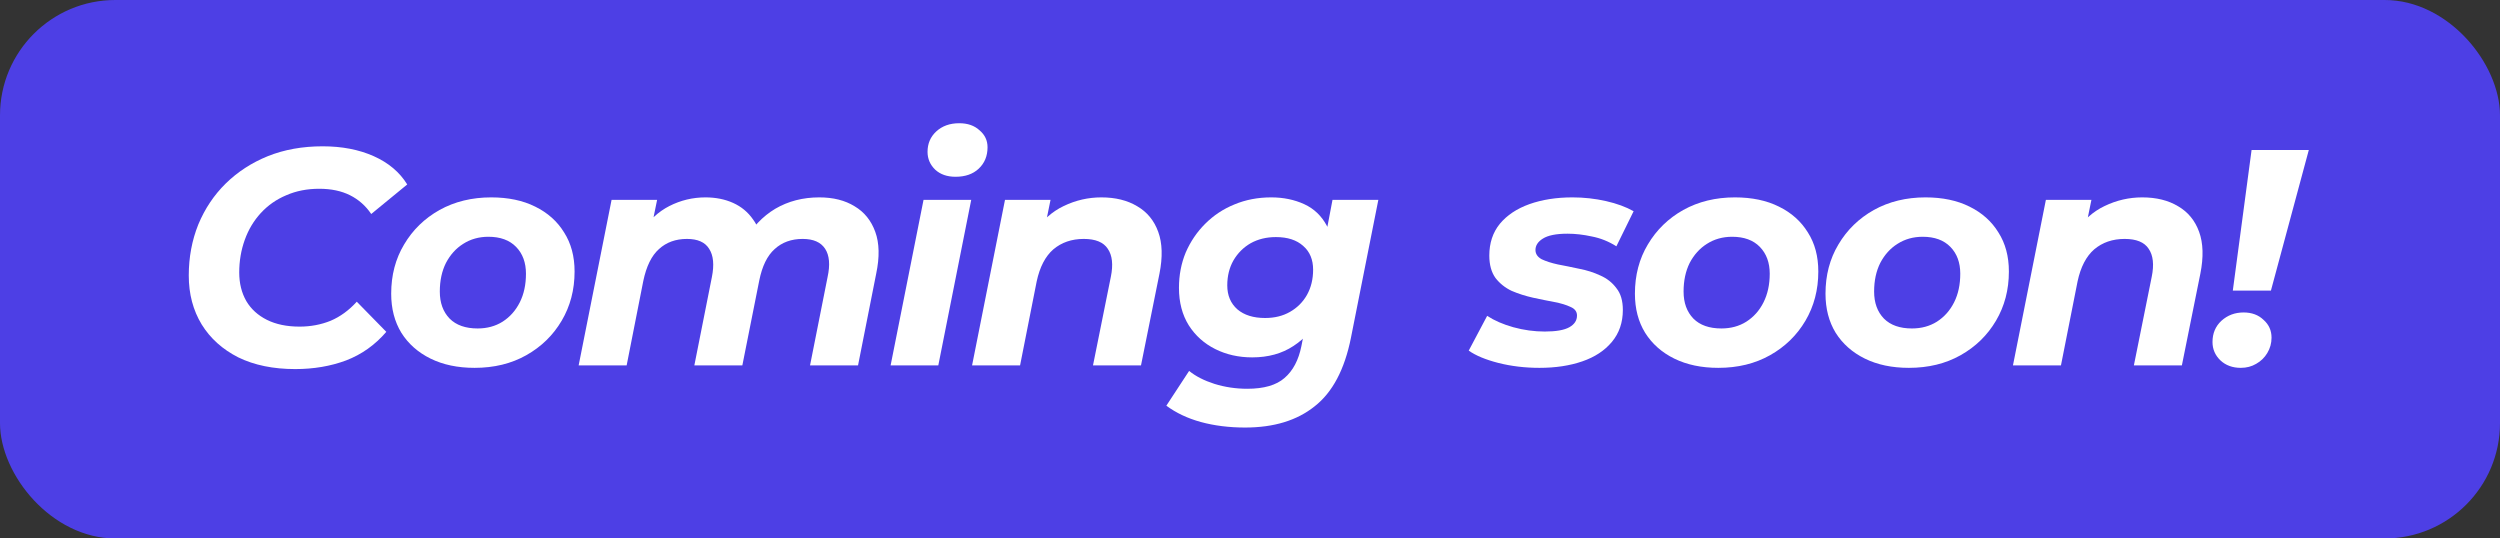
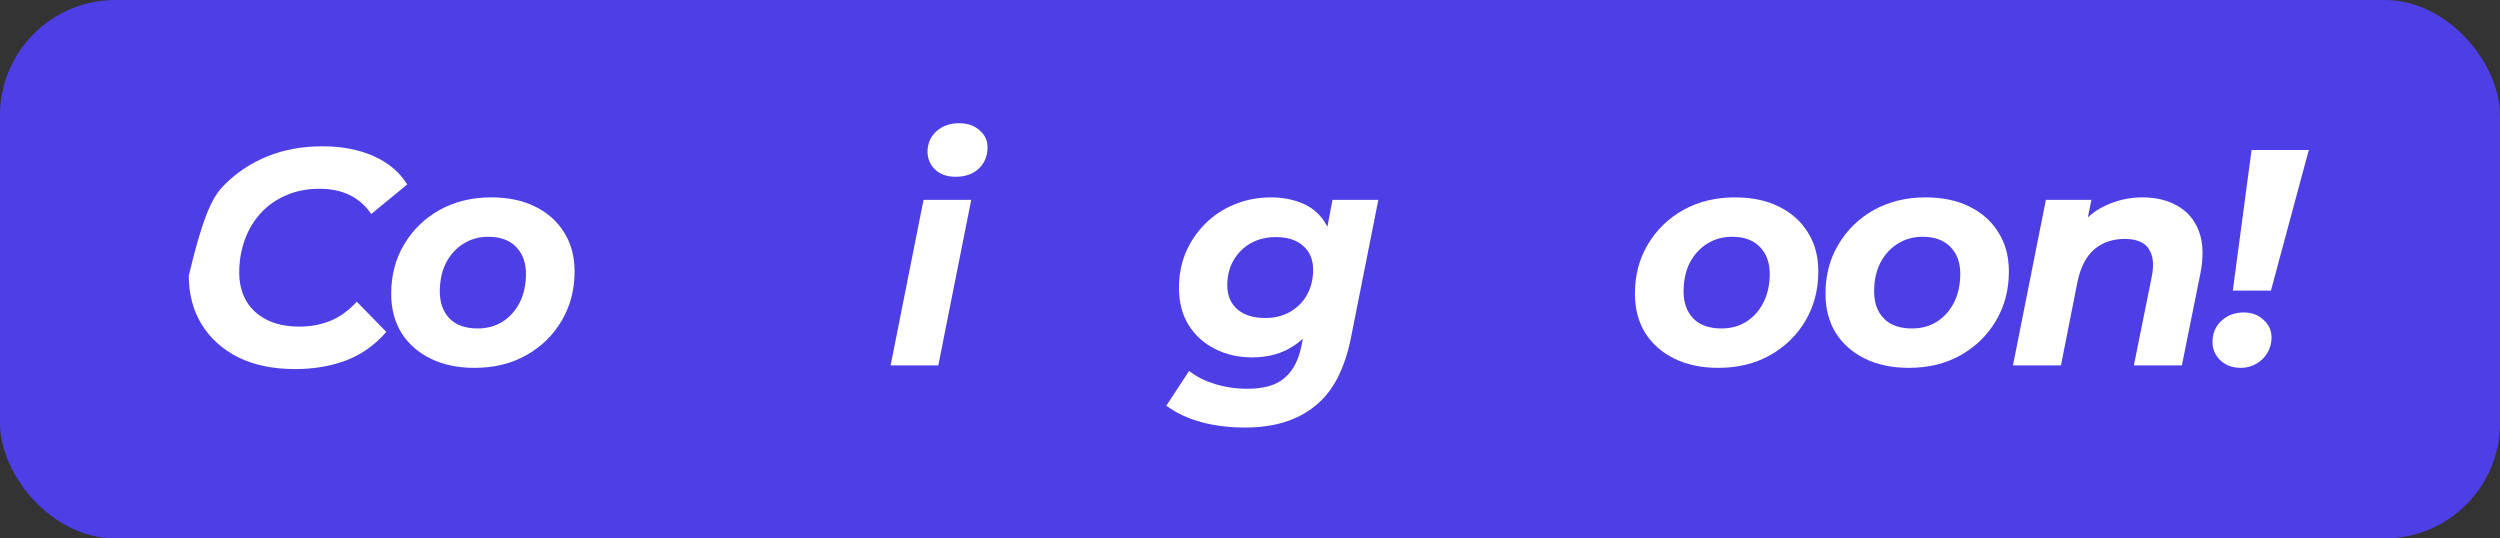
<svg xmlns="http://www.w3.org/2000/svg" width="65" height="14" viewBox="0 0 65 14" fill="none">
  <rect x="0" y="0" width="65" height="14" fill="#333333" stroke="none" />
  <rect width="65" height="14" rx="3" fill="#4D3FE5" />
-   <path d="M7.676 9.596C7.106 9.596 6.612 9.495 6.196 9.292C5.786 9.084 5.468 8.799 5.244 8.436C5.02 8.068 4.908 7.644 4.908 7.164C4.908 6.689 4.991 6.247 5.156 5.836C5.327 5.425 5.564 5.071 5.868 4.772C6.178 4.468 6.543 4.231 6.964 4.06C7.391 3.889 7.866 3.804 8.388 3.804C8.89 3.804 9.332 3.889 9.716 4.06C10.1 4.231 10.391 4.476 10.588 4.796L9.652 5.564C9.508 5.351 9.324 5.188 9.1 5.076C8.876 4.964 8.61 4.908 8.3 4.908C7.986 4.908 7.7 4.964 7.444 5.076C7.188 5.183 6.967 5.337 6.78 5.54C6.599 5.737 6.46 5.969 6.364 6.236C6.268 6.503 6.22 6.785 6.22 7.084C6.22 7.367 6.282 7.615 6.404 7.828C6.527 8.036 6.706 8.199 6.94 8.316C7.175 8.433 7.458 8.492 7.788 8.492C8.076 8.492 8.346 8.441 8.596 8.34C8.847 8.233 9.074 8.068 9.276 7.844L10.044 8.628C9.751 8.969 9.402 9.217 8.996 9.372C8.596 9.521 8.156 9.596 7.676 9.596Z" fill="white" />
+   <path d="M7.676 9.596C7.106 9.596 6.612 9.495 6.196 9.292C5.786 9.084 5.468 8.799 5.244 8.436C5.02 8.068 4.908 7.644 4.908 7.164C5.327 5.425 5.564 5.071 5.868 4.772C6.178 4.468 6.543 4.231 6.964 4.06C7.391 3.889 7.866 3.804 8.388 3.804C8.89 3.804 9.332 3.889 9.716 4.06C10.1 4.231 10.391 4.476 10.588 4.796L9.652 5.564C9.508 5.351 9.324 5.188 9.1 5.076C8.876 4.964 8.61 4.908 8.3 4.908C7.986 4.908 7.7 4.964 7.444 5.076C7.188 5.183 6.967 5.337 6.78 5.54C6.599 5.737 6.46 5.969 6.364 6.236C6.268 6.503 6.22 6.785 6.22 7.084C6.22 7.367 6.282 7.615 6.404 7.828C6.527 8.036 6.706 8.199 6.94 8.316C7.175 8.433 7.458 8.492 7.788 8.492C8.076 8.492 8.346 8.441 8.596 8.34C8.847 8.233 9.074 8.068 9.276 7.844L10.044 8.628C9.751 8.969 9.402 9.217 8.996 9.372C8.596 9.521 8.156 9.596 7.676 9.596Z" fill="white" />
  <path d="M12.339 9.564C11.902 9.564 11.52 9.484 11.195 9.324C10.87 9.164 10.616 8.94 10.435 8.652C10.259 8.364 10.171 8.025 10.171 7.636C10.171 7.156 10.283 6.729 10.507 6.356C10.731 5.977 11.038 5.679 11.427 5.46C11.822 5.241 12.27 5.132 12.771 5.132C13.214 5.132 13.595 5.212 13.915 5.372C14.24 5.532 14.491 5.756 14.667 6.044C14.848 6.327 14.939 6.665 14.939 7.06C14.939 7.535 14.827 7.961 14.603 8.34C14.379 8.719 14.072 9.017 13.683 9.236C13.294 9.455 12.846 9.564 12.339 9.564ZM12.419 8.54C12.664 8.54 12.88 8.481 13.067 8.364C13.259 8.241 13.408 8.073 13.515 7.86C13.622 7.647 13.675 7.399 13.675 7.116C13.675 6.828 13.59 6.596 13.419 6.42C13.248 6.244 13.008 6.156 12.699 6.156C12.454 6.156 12.235 6.217 12.043 6.34C11.856 6.457 11.707 6.623 11.595 6.836C11.488 7.049 11.435 7.297 11.435 7.58C11.435 7.873 11.52 8.108 11.691 8.284C11.862 8.455 12.104 8.54 12.419 8.54Z" fill="white" />
-   <path d="M21.301 5.132C21.664 5.132 21.971 5.209 22.221 5.364C22.472 5.513 22.651 5.735 22.757 6.028C22.864 6.321 22.872 6.684 22.781 7.116L22.309 9.5H21.061L21.517 7.204C21.587 6.884 21.565 6.639 21.453 6.468C21.341 6.297 21.147 6.212 20.869 6.212C20.576 6.212 20.333 6.3 20.141 6.476C19.949 6.647 19.816 6.919 19.741 7.292L19.301 9.5H18.053L18.509 7.204C18.573 6.884 18.549 6.639 18.437 6.468C18.331 6.297 18.139 6.212 17.861 6.212C17.568 6.212 17.325 6.3 17.133 6.476C16.941 6.647 16.805 6.924 16.725 7.308L16.293 9.5H15.045L15.901 5.196H17.085L16.861 6.292L16.669 6.044C16.867 5.735 17.112 5.505 17.405 5.356C17.699 5.207 18.011 5.132 18.341 5.132C18.608 5.132 18.848 5.18 19.061 5.276C19.275 5.372 19.448 5.516 19.581 5.708C19.72 5.895 19.8 6.129 19.821 6.412L19.341 6.292C19.555 5.913 19.827 5.625 20.157 5.428C20.493 5.231 20.875 5.132 21.301 5.132Z" fill="white" />
  <path d="M23.156 9.5L24.012 5.196H25.252L24.396 9.5H23.156ZM24.844 4.596C24.625 4.596 24.449 4.535 24.316 4.412C24.183 4.284 24.116 4.129 24.116 3.948C24.116 3.735 24.191 3.559 24.34 3.42C24.495 3.276 24.695 3.204 24.94 3.204C25.159 3.204 25.335 3.265 25.468 3.388C25.607 3.505 25.676 3.652 25.676 3.828C25.676 4.057 25.599 4.244 25.444 4.388C25.295 4.527 25.095 4.596 24.844 4.596Z" fill="white" />
-   <path d="M28.634 5.132C29.002 5.132 29.314 5.209 29.57 5.364C29.826 5.513 30.008 5.735 30.114 6.028C30.221 6.321 30.232 6.684 30.146 7.116L29.666 9.5H28.418L28.882 7.196C28.946 6.881 28.92 6.639 28.802 6.468C28.69 6.297 28.482 6.212 28.178 6.212C27.864 6.212 27.6 6.303 27.386 6.484C27.178 6.665 27.034 6.943 26.954 7.316L26.522 9.5H25.274L26.13 5.196H27.314L27.066 6.412L26.89 6.044C27.098 5.729 27.354 5.5 27.658 5.356C27.968 5.207 28.293 5.132 28.634 5.132Z" fill="white" />
  <path d="M32.373 11.116C31.957 11.116 31.573 11.068 31.221 10.972C30.875 10.876 30.576 10.735 30.325 10.548L30.917 9.644C31.088 9.783 31.307 9.895 31.573 9.98C31.845 10.065 32.131 10.108 32.429 10.108C32.861 10.108 33.184 10.015 33.397 9.828C33.616 9.641 33.763 9.364 33.837 8.996L33.989 8.22L34.277 7.212L34.469 6.124L34.645 5.196H35.837L35.125 8.78C34.96 9.607 34.645 10.201 34.181 10.564C33.723 10.932 33.12 11.116 32.373 11.116ZM32.557 9.292C32.205 9.292 31.885 9.22 31.597 9.076C31.309 8.932 31.08 8.727 30.909 8.46C30.739 8.188 30.653 7.863 30.653 7.484C30.653 7.153 30.712 6.847 30.829 6.564C30.952 6.281 31.12 6.033 31.333 5.82C31.552 5.601 31.805 5.433 32.093 5.316C32.387 5.193 32.707 5.132 33.053 5.132C33.368 5.132 33.653 5.191 33.909 5.308C34.165 5.425 34.363 5.615 34.501 5.876C34.645 6.137 34.699 6.487 34.661 6.924C34.629 7.399 34.525 7.815 34.349 8.172C34.173 8.524 33.933 8.799 33.629 8.996C33.331 9.193 32.973 9.292 32.557 9.292ZM32.893 8.268C33.139 8.268 33.355 8.215 33.541 8.108C33.728 8.001 33.875 7.855 33.981 7.668C34.088 7.476 34.141 7.257 34.141 7.012C34.141 6.751 34.056 6.545 33.885 6.396C33.715 6.241 33.477 6.164 33.173 6.164C32.928 6.164 32.709 6.217 32.517 6.324C32.331 6.431 32.181 6.58 32.069 6.772C31.963 6.959 31.909 7.175 31.909 7.42C31.909 7.681 31.997 7.889 32.173 8.044C32.349 8.193 32.589 8.268 32.893 8.268Z" fill="white" />
-   <path d="M40.026 9.564C39.648 9.564 39.291 9.521 38.955 9.436C38.624 9.351 38.368 9.244 38.187 9.116L38.666 8.212C38.853 8.335 39.08 8.433 39.346 8.508C39.618 8.583 39.891 8.62 40.163 8.62C40.456 8.62 40.669 8.583 40.803 8.508C40.936 8.433 41.002 8.332 41.002 8.204C41.002 8.103 40.947 8.028 40.834 7.98C40.722 7.927 40.581 7.884 40.41 7.852C40.24 7.82 40.056 7.783 39.858 7.74C39.666 7.697 39.483 7.639 39.306 7.564C39.136 7.484 38.995 7.372 38.883 7.228C38.776 7.079 38.722 6.884 38.722 6.644C38.722 6.319 38.813 6.044 38.995 5.82C39.181 5.596 39.437 5.425 39.763 5.308C40.093 5.191 40.467 5.132 40.883 5.132C41.181 5.132 41.472 5.164 41.755 5.228C42.037 5.292 42.277 5.38 42.474 5.492L42.026 6.404C41.824 6.276 41.611 6.191 41.386 6.148C41.168 6.1 40.957 6.076 40.755 6.076C40.461 6.076 40.248 6.119 40.114 6.204C39.986 6.284 39.922 6.383 39.922 6.5C39.922 6.601 39.976 6.681 40.083 6.74C40.194 6.793 40.336 6.839 40.507 6.876C40.677 6.908 40.861 6.945 41.059 6.988C41.256 7.025 41.44 7.084 41.611 7.164C41.781 7.239 41.92 7.348 42.026 7.492C42.139 7.631 42.194 7.82 42.194 8.06C42.194 8.385 42.099 8.663 41.907 8.892C41.72 9.116 41.464 9.284 41.139 9.396C40.813 9.508 40.443 9.564 40.026 9.564Z" fill="white" />
  <path d="M44.676 9.564C44.239 9.564 43.858 9.484 43.532 9.324C43.207 9.164 42.954 8.94 42.773 8.652C42.596 8.364 42.508 8.025 42.508 7.636C42.508 7.156 42.62 6.729 42.844 6.356C43.069 5.977 43.375 5.679 43.764 5.46C44.159 5.241 44.607 5.132 45.108 5.132C45.551 5.132 45.932 5.212 46.252 5.372C46.578 5.532 46.828 5.756 47.005 6.044C47.186 6.327 47.276 6.665 47.276 7.06C47.276 7.535 47.164 7.961 46.941 8.34C46.717 8.719 46.41 9.017 46.02 9.236C45.631 9.455 45.183 9.564 44.676 9.564ZM44.757 8.54C45.002 8.54 45.218 8.481 45.404 8.364C45.596 8.241 45.746 8.073 45.852 7.86C45.959 7.647 46.013 7.399 46.013 7.116C46.013 6.828 45.927 6.596 45.757 6.42C45.586 6.244 45.346 6.156 45.036 6.156C44.791 6.156 44.572 6.217 44.38 6.34C44.194 6.457 44.044 6.623 43.932 6.836C43.826 7.049 43.773 7.297 43.773 7.58C43.773 7.873 43.858 8.108 44.029 8.284C44.199 8.455 44.442 8.54 44.757 8.54Z" fill="white" />
  <path d="M49.631 9.564C49.194 9.564 48.812 9.484 48.487 9.324C48.162 9.164 47.908 8.94 47.727 8.652C47.551 8.364 47.463 8.025 47.463 7.636C47.463 7.156 47.575 6.729 47.799 6.356C48.023 5.977 48.33 5.679 48.719 5.46C49.114 5.241 49.562 5.132 50.063 5.132C50.506 5.132 50.887 5.212 51.207 5.372C51.532 5.532 51.783 5.756 51.959 6.044C52.14 6.327 52.231 6.665 52.231 7.06C52.231 7.535 52.119 7.961 51.895 8.34C51.671 8.719 51.364 9.017 50.975 9.236C50.586 9.455 50.138 9.564 49.631 9.564ZM49.711 8.54C49.956 8.54 50.172 8.481 50.359 8.364C50.551 8.241 50.7 8.073 50.807 7.86C50.914 7.647 50.967 7.399 50.967 7.116C50.967 6.828 50.882 6.596 50.711 6.42C50.54 6.244 50.3 6.156 49.991 6.156C49.746 6.156 49.527 6.217 49.335 6.34C49.148 6.457 48.999 6.623 48.887 6.836C48.78 7.049 48.727 7.297 48.727 7.58C48.727 7.873 48.812 8.108 48.983 8.284C49.154 8.455 49.396 8.54 49.711 8.54Z" fill="white" />
  <path d="M55.697 5.132C56.065 5.132 56.377 5.209 56.633 5.364C56.889 5.513 57.071 5.735 57.177 6.028C57.284 6.321 57.295 6.684 57.209 7.116L56.729 9.5H55.481L55.945 7.196C56.009 6.881 55.983 6.639 55.865 6.468C55.753 6.297 55.545 6.212 55.241 6.212C54.927 6.212 54.663 6.303 54.449 6.484C54.241 6.665 54.097 6.943 54.017 7.316L53.585 9.5H52.337L53.193 5.196H54.377L54.129 6.412L53.953 6.044C54.161 5.729 54.417 5.5 54.721 5.356C55.031 5.207 55.356 5.132 55.697 5.132Z" fill="white" />
  <path d="M58.053 7.556L58.541 3.9H60.029L59.044 7.556H58.053ZM58.261 9.564C58.047 9.564 57.871 9.5 57.733 9.372C57.594 9.239 57.525 9.079 57.525 8.892C57.525 8.668 57.602 8.484 57.757 8.34C57.916 8.196 58.108 8.124 58.333 8.124C58.546 8.124 58.719 8.188 58.852 8.316C58.991 8.439 59.06 8.593 59.06 8.78C59.06 8.924 59.023 9.057 58.949 9.18C58.879 9.297 58.783 9.391 58.66 9.46C58.543 9.529 58.41 9.564 58.261 9.564Z" fill="white" />
</svg>